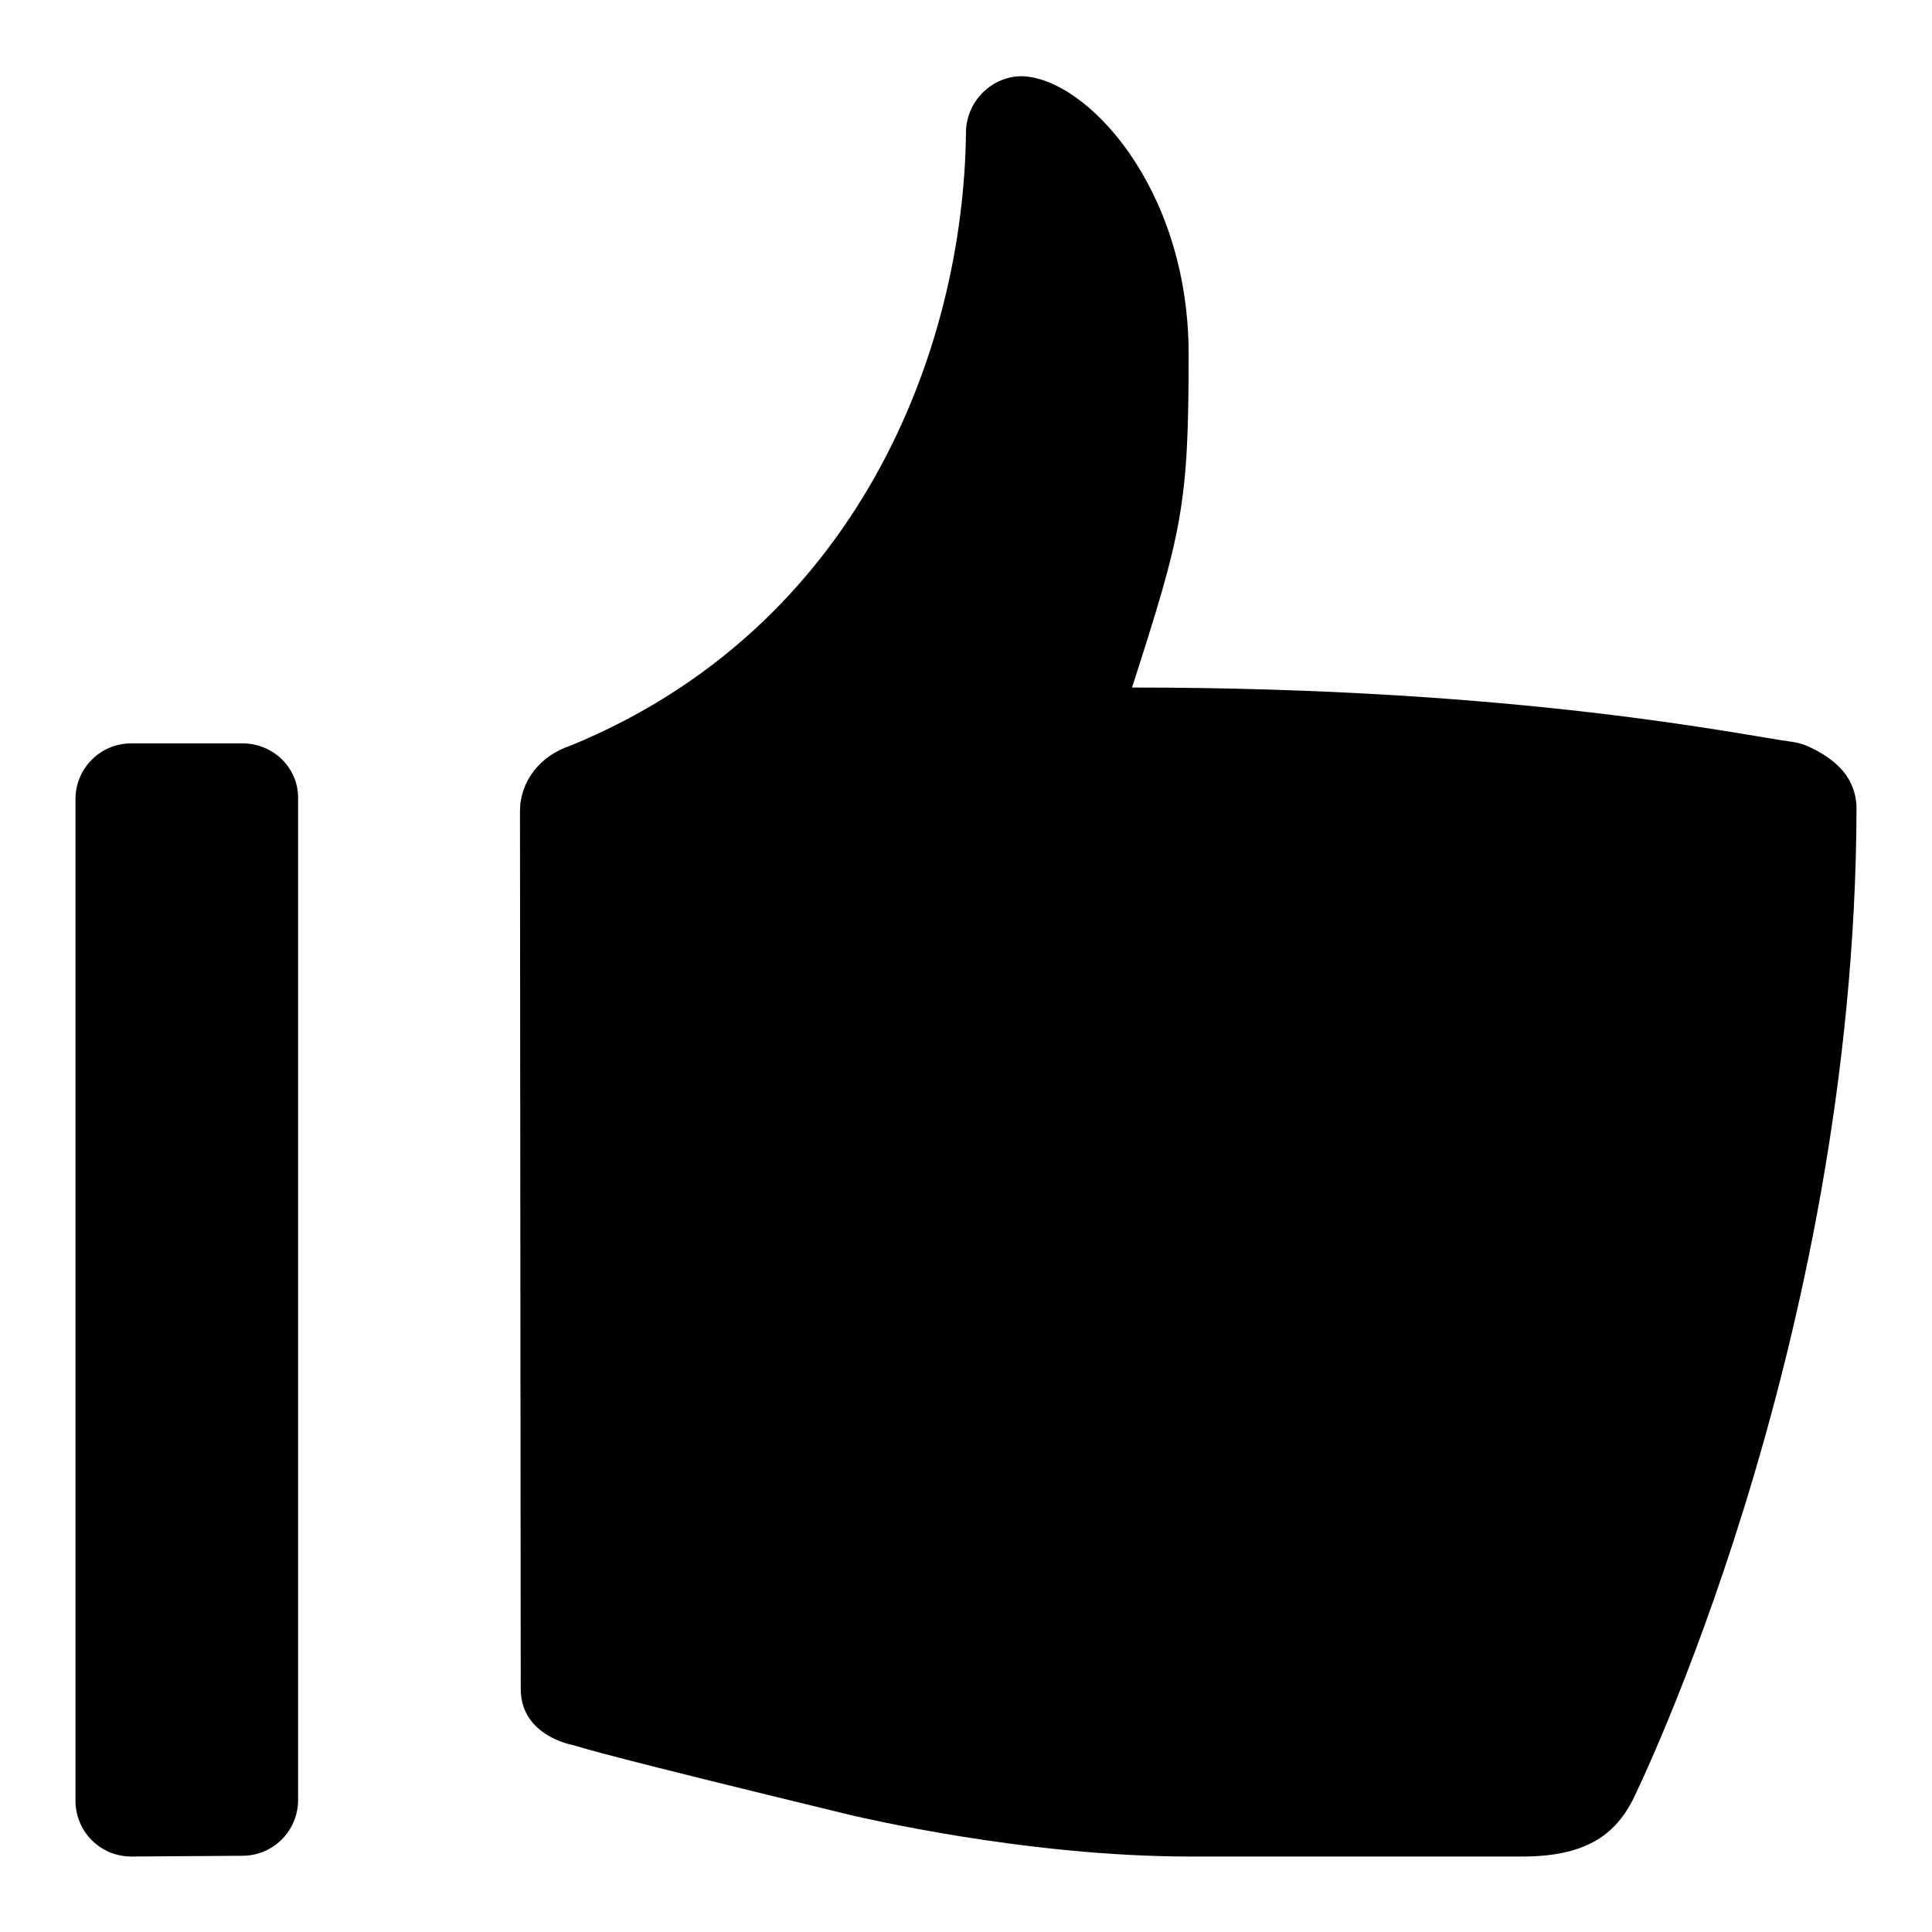
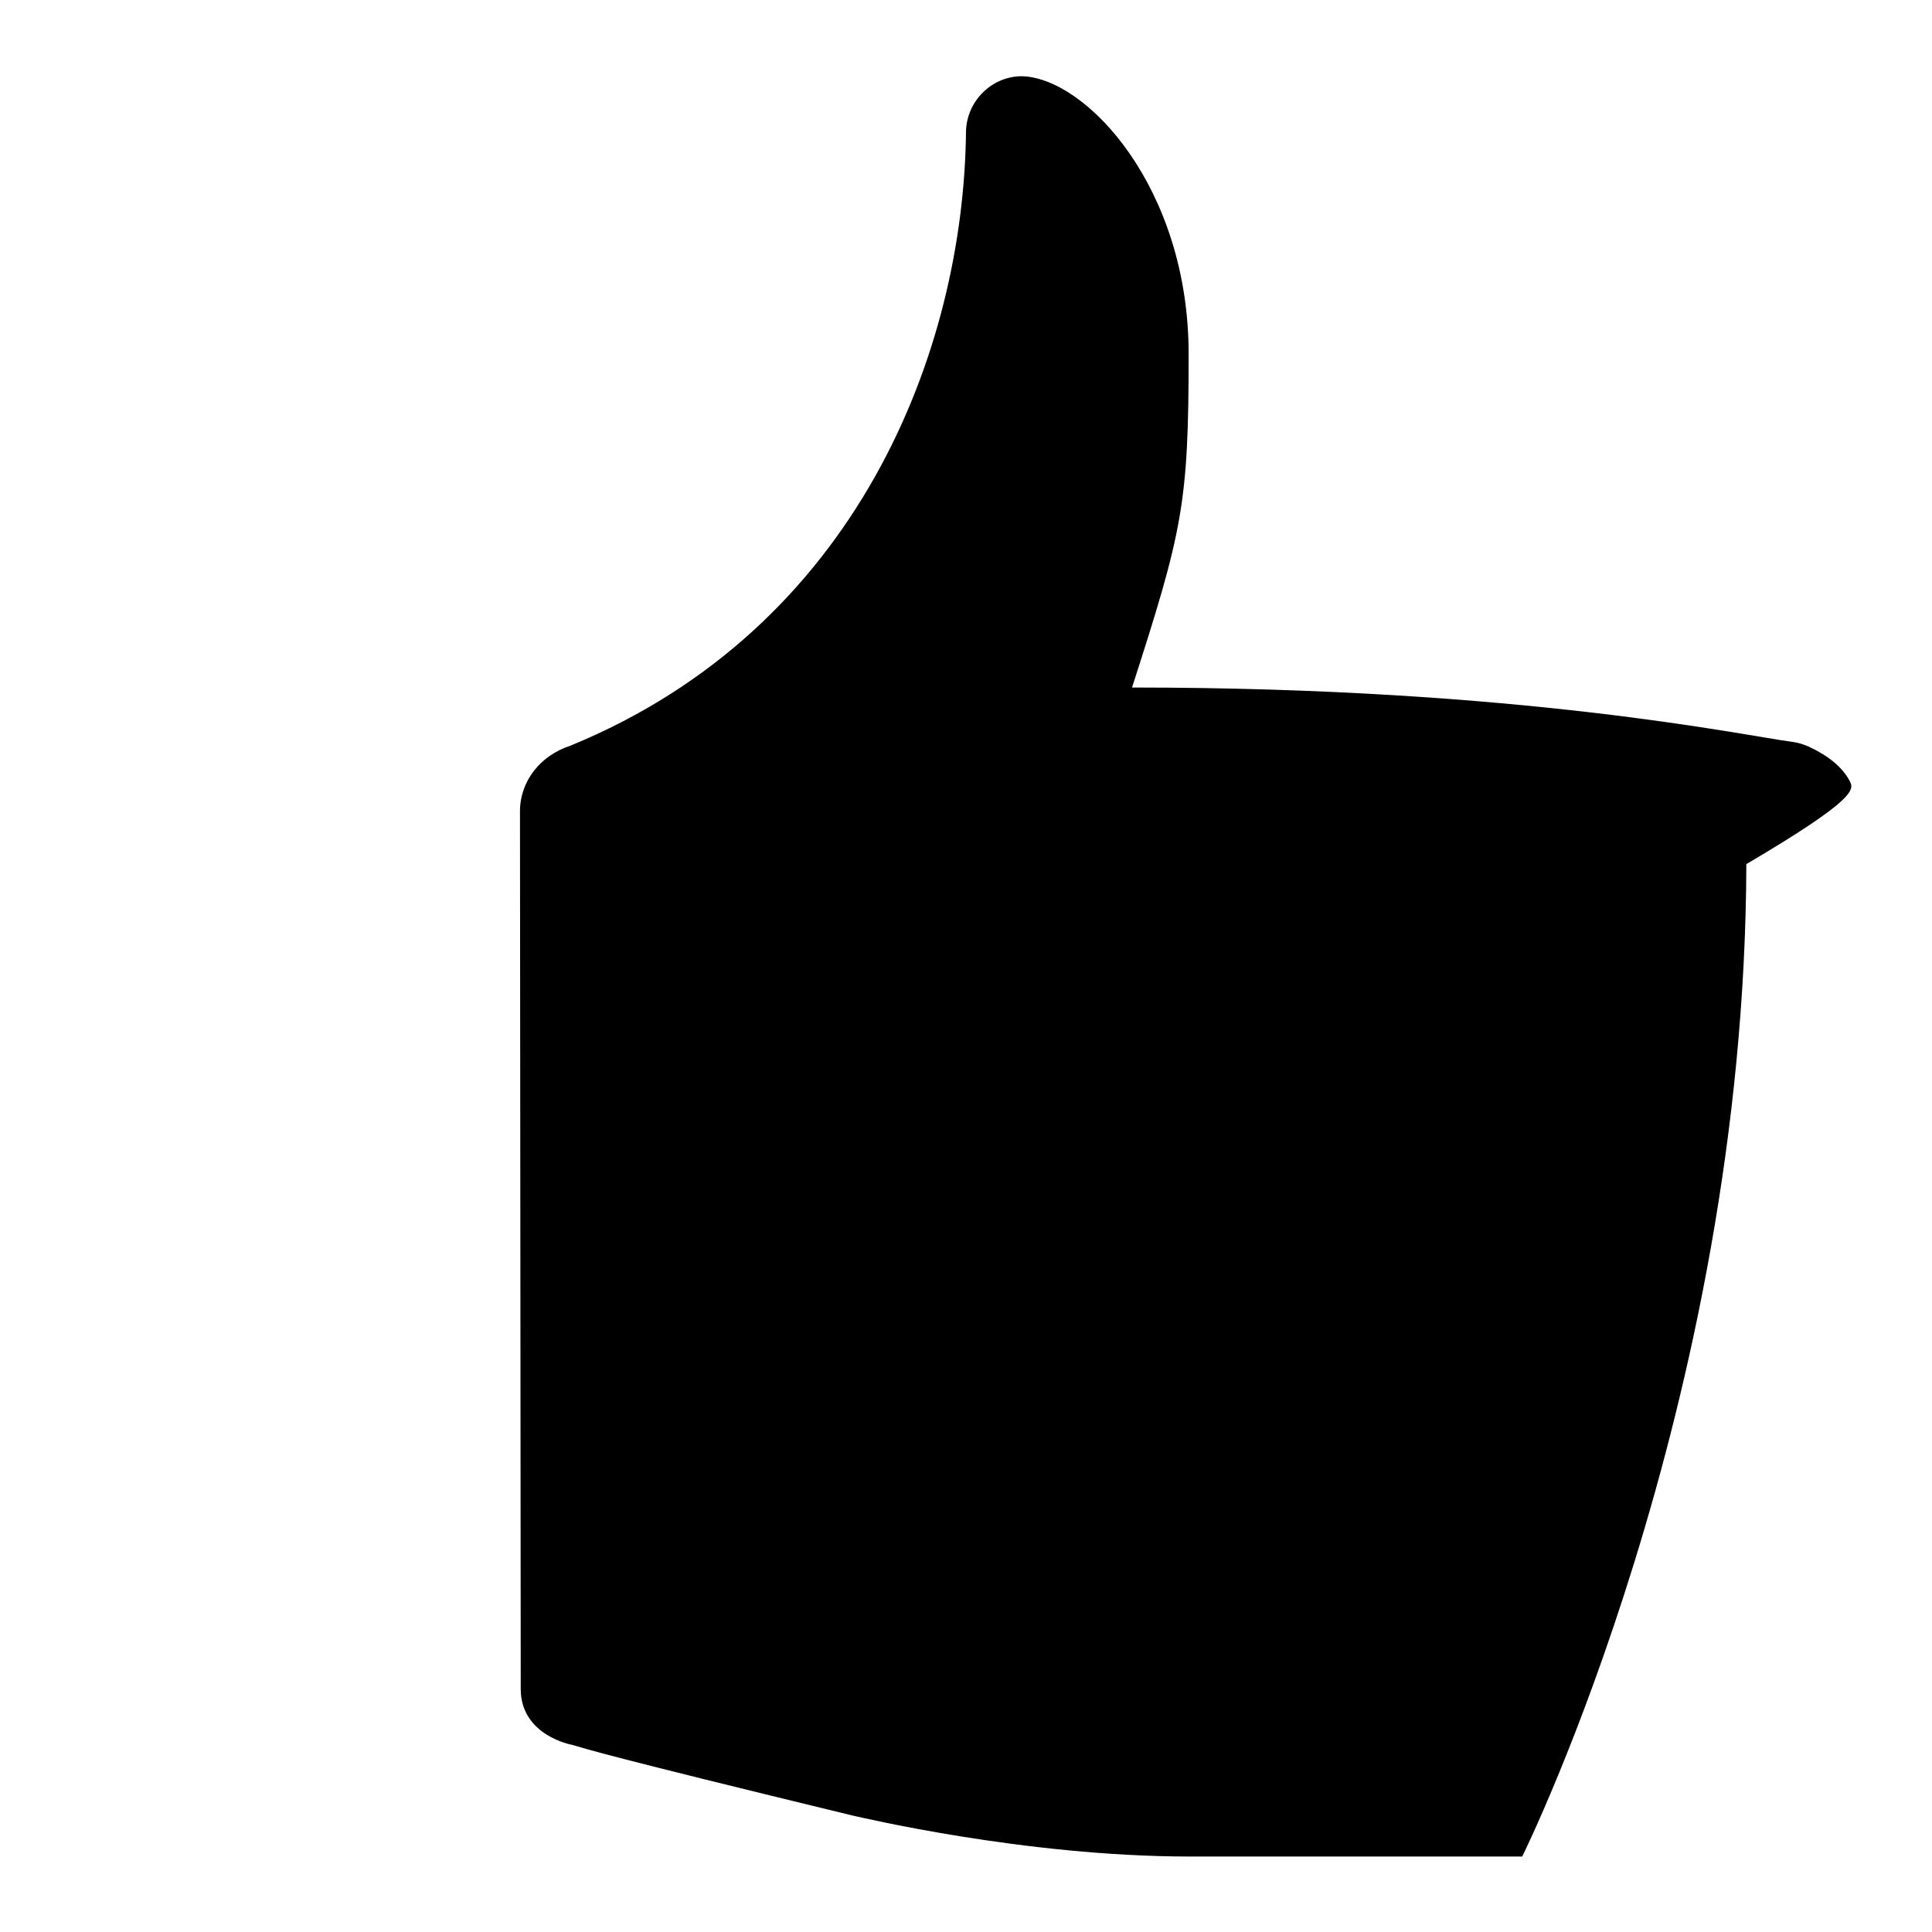
<svg xmlns="http://www.w3.org/2000/svg" version="1.1" x="0px" y="0px" viewBox="0 0 256 256" enable-background="new 0 0 256 256" xml:space="preserve">
  <g>
    <g>
      <g>
        <g>
-           <path fill="#000000" d="M32.1,98.5H17.4c-4.1,0-7.4,3.3-7.4,7.4v132.7c0,4.1,3.3,7.4,7.4,7.4l14.7-0.1c4.1,0,7.4-3.3,7.4-7.4V105.7C39.5,101.7,36.2,98.5,32.1,98.5z" />
-           <path fill="#000000" d="M245.1,103.5c-1-1.9-2.9-3.4-5.5-4.6c-0.7-0.3-1.4-0.5-2.1-0.6c-6.3-0.8-35.8-7.2-87.5-7.2c6.7-20.8,7.5-24.3,7.5-44.2c0-22.1-13.6-36.6-22.1-36.8c-4,0-7.3,3.3-7.4,7.3c-0.3,29.1-14.4,65.8-52.4,81.4c-4,1.3-6.7,4.7-6.7,8.7L69,223.8c0,6.2,6.8,7.4,6.8,7.4c2.1,0.6,3.9,1.3,37.3,9.4c0.6,0.1,22.5,5.4,44.6,5.4h44c8.3,0,12.2-2.8,14.6-7.4c0.3-0.6,29.5-59.8,29.7-131.5C246,105.9,245.7,104.6,245.1,103.5z" />
+           <path fill="#000000" d="M245.1,103.5c-1-1.9-2.9-3.4-5.5-4.6c-0.7-0.3-1.4-0.5-2.1-0.6c-6.3-0.8-35.8-7.2-87.5-7.2c6.7-20.8,7.5-24.3,7.5-44.2c0-22.1-13.6-36.6-22.1-36.8c-4,0-7.3,3.3-7.4,7.3c-0.3,29.1-14.4,65.8-52.4,81.4c-4,1.3-6.7,4.7-6.7,8.7L69,223.8c0,6.2,6.8,7.4,6.8,7.4c2.1,0.6,3.9,1.3,37.3,9.4c0.6,0.1,22.5,5.4,44.6,5.4h44c0.3-0.6,29.5-59.8,29.7-131.5C246,105.9,245.7,104.6,245.1,103.5z" />
        </g>
      </g>
      <g />
      <g />
      <g />
      <g />
      <g />
      <g />
      <g />
      <g />
      <g />
      <g />
      <g />
      <g />
      <g />
      <g />
      <g />
    </g>
  </g>
</svg>